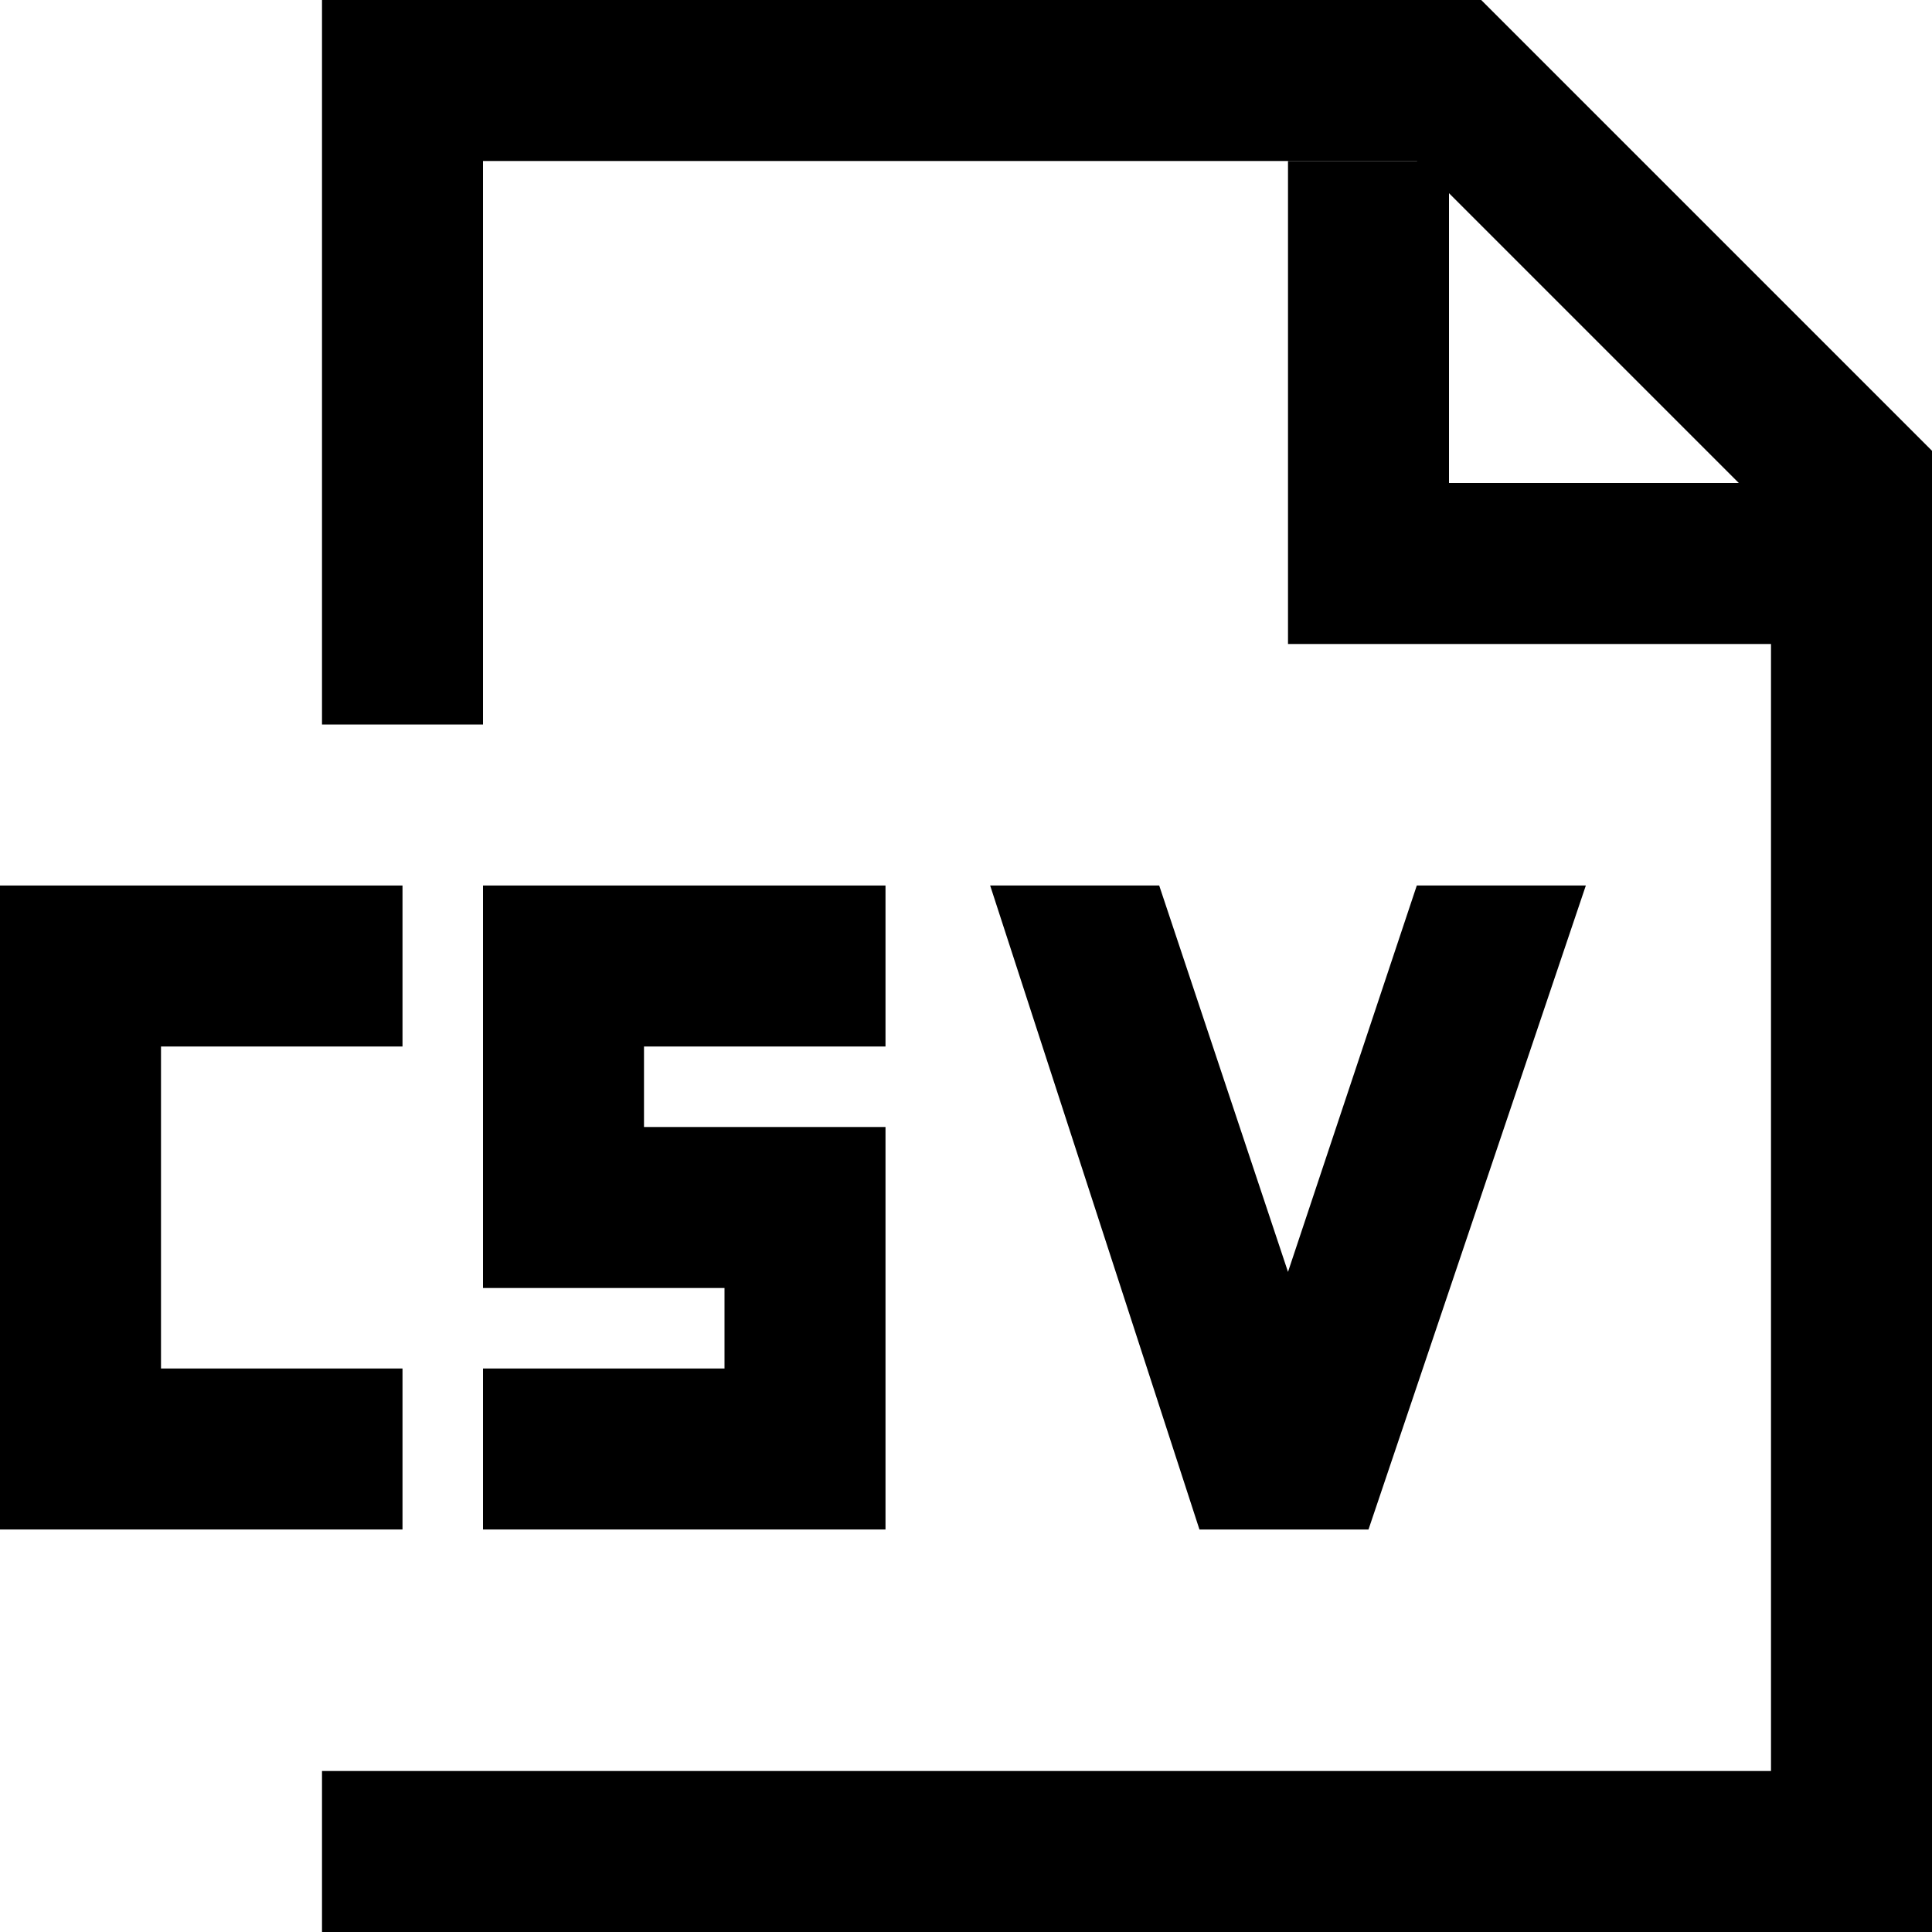
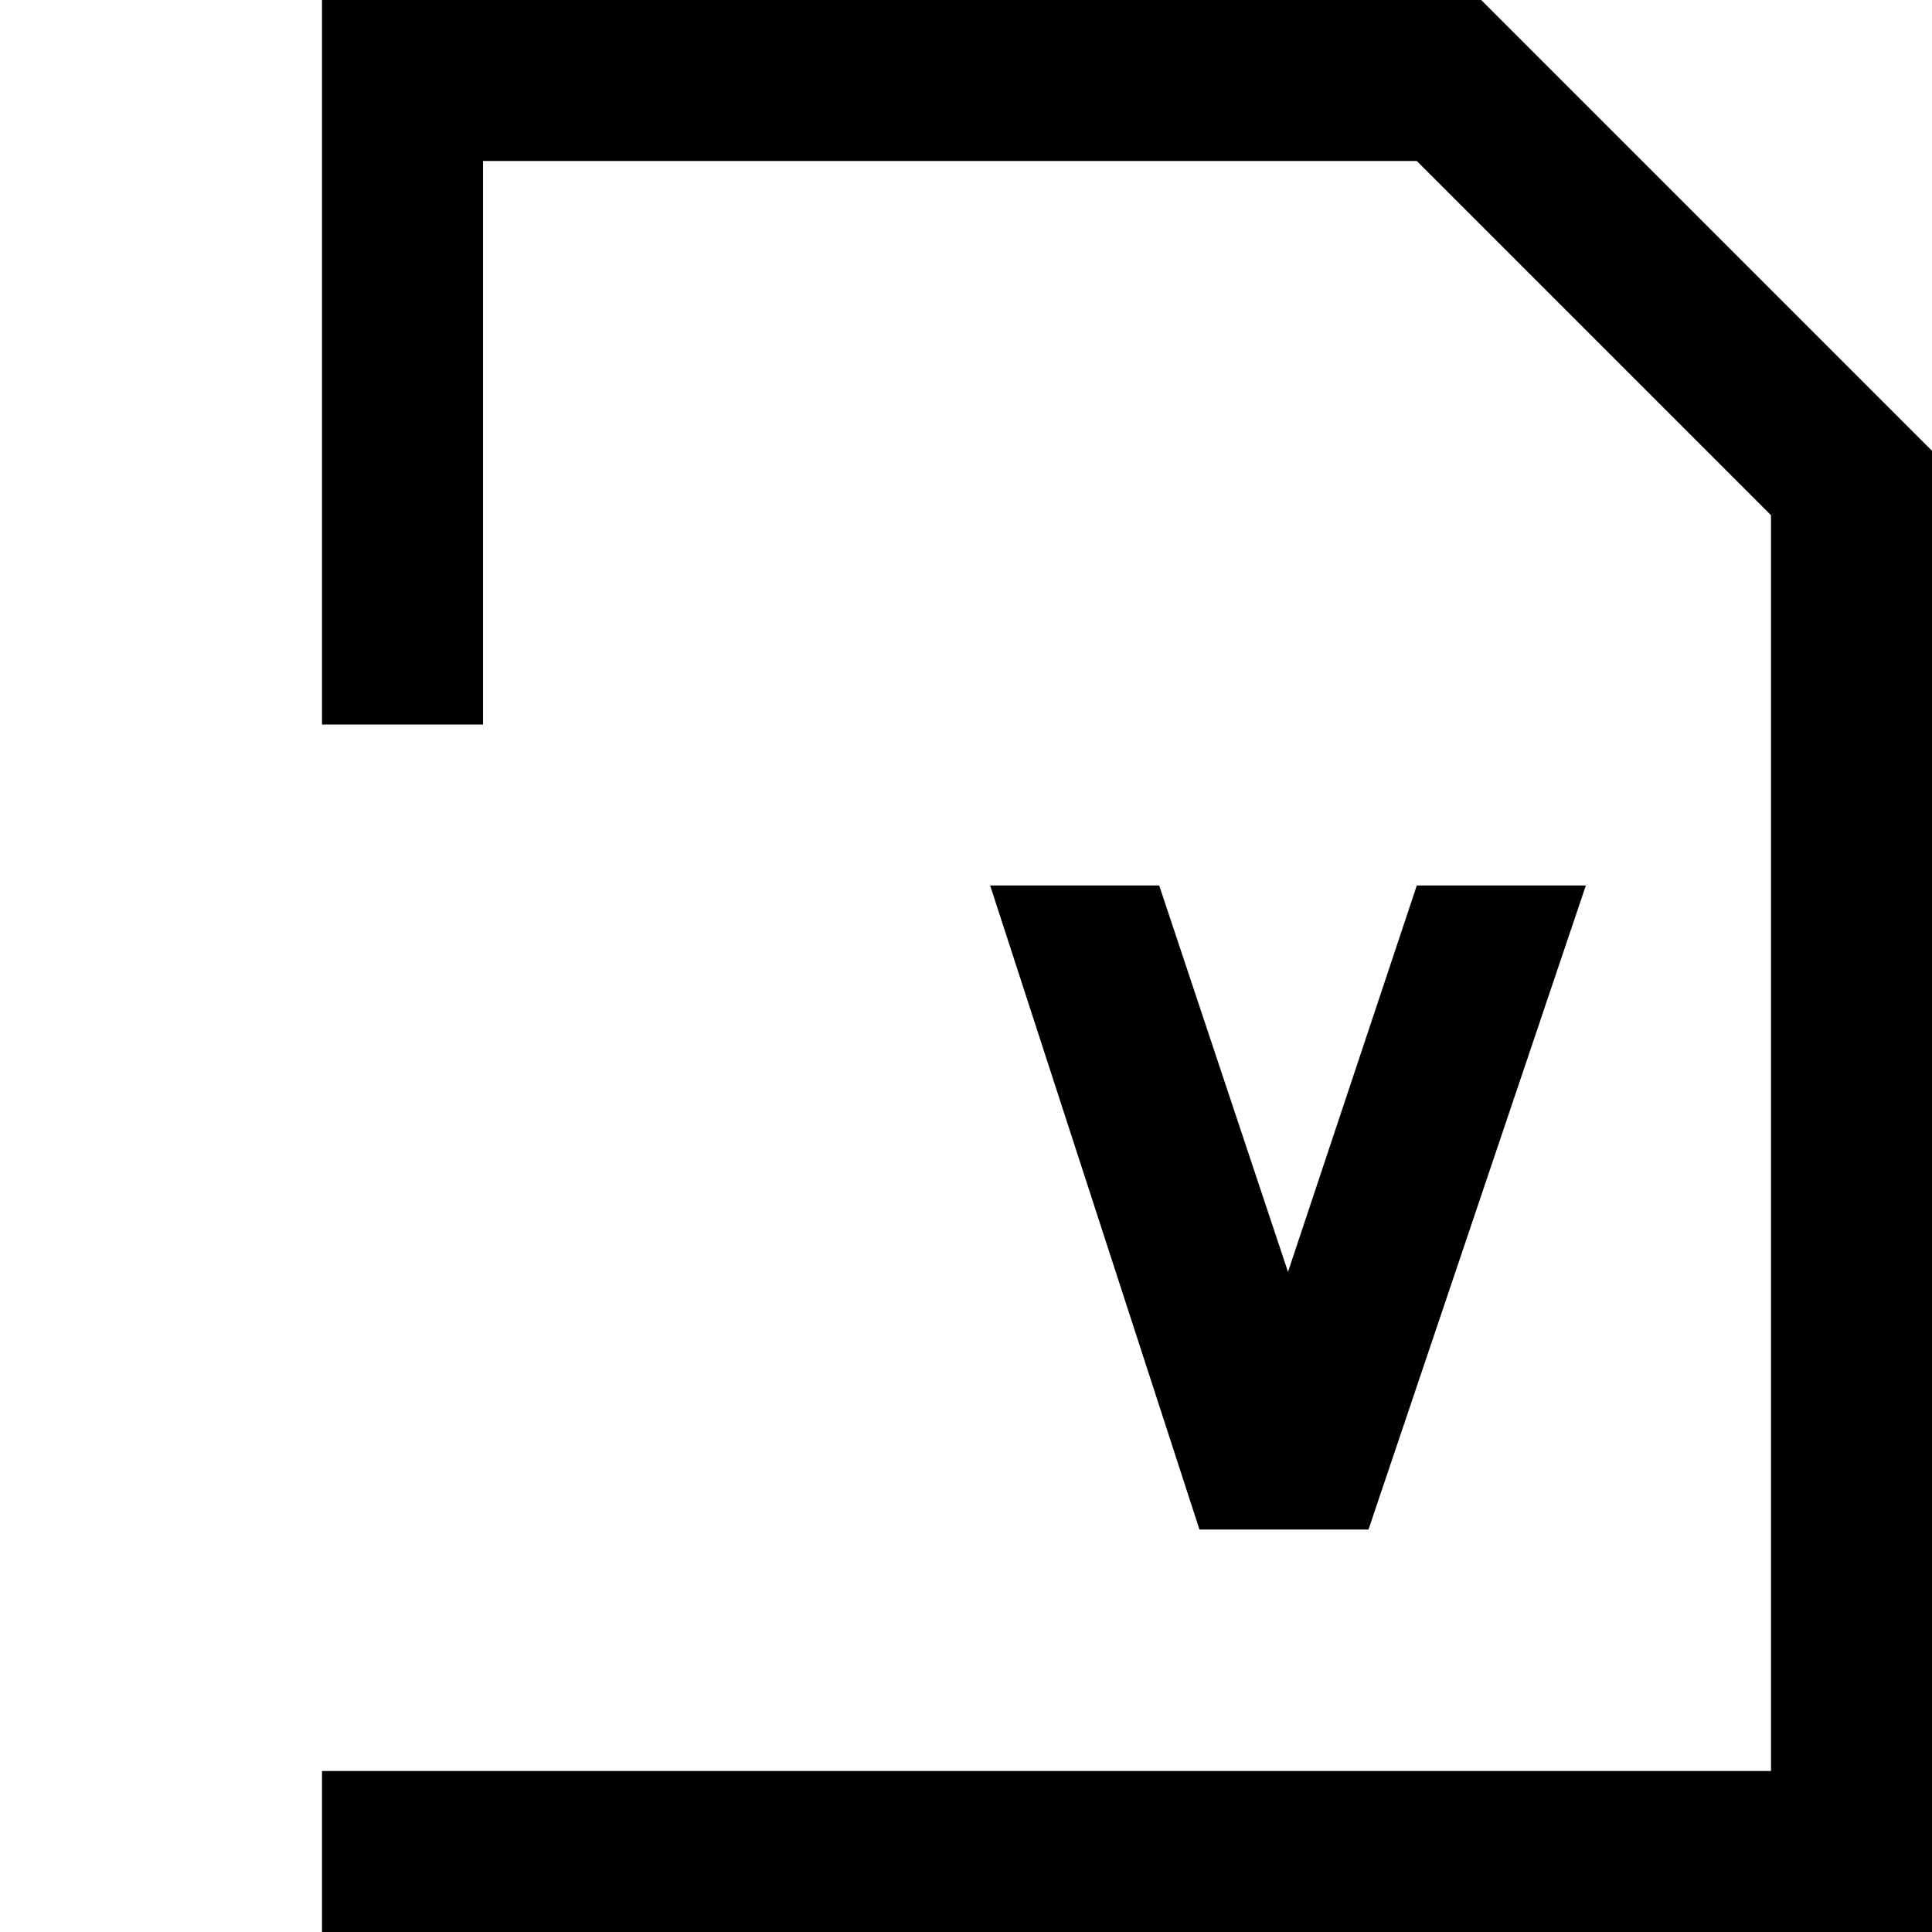
<svg xmlns="http://www.w3.org/2000/svg" fill="#000000" height="800px" width="800px" version="1.1" id="XMLID_112_" viewBox="0 0 24 24" xml:space="preserve">
  <g id="document-csv">
    <g>
      <polygon points="24,24 4,24 4,22 22,22 22,6.4 17.6,2 6,2 6,9 4,9 4,0 18.4,0 24,5.6   " />
    </g>
    <g>
-       <polygon points="23,8 16,8 16,2 18,2 18,6 23,6   " />
-     </g>
+       </g>
    <g>
-       <polygon points="5,19 0,19 0,11 5,11 5,13 2,13 2,17 5,17   " />
-     </g>
+       </g>
    <g>
-       <polygon points="11,19 6,19 6,17 9,17 9,16 6,16 6,11 11,11 11,13 8,13 8,14 11,14   " />
-     </g>
+       </g>
    <g>
      <polygon points="19.7,11 17,19 14.9,19 12.3,11 14.4,11 16,15.8 17.6,11   " />
    </g>
  </g>
</svg>